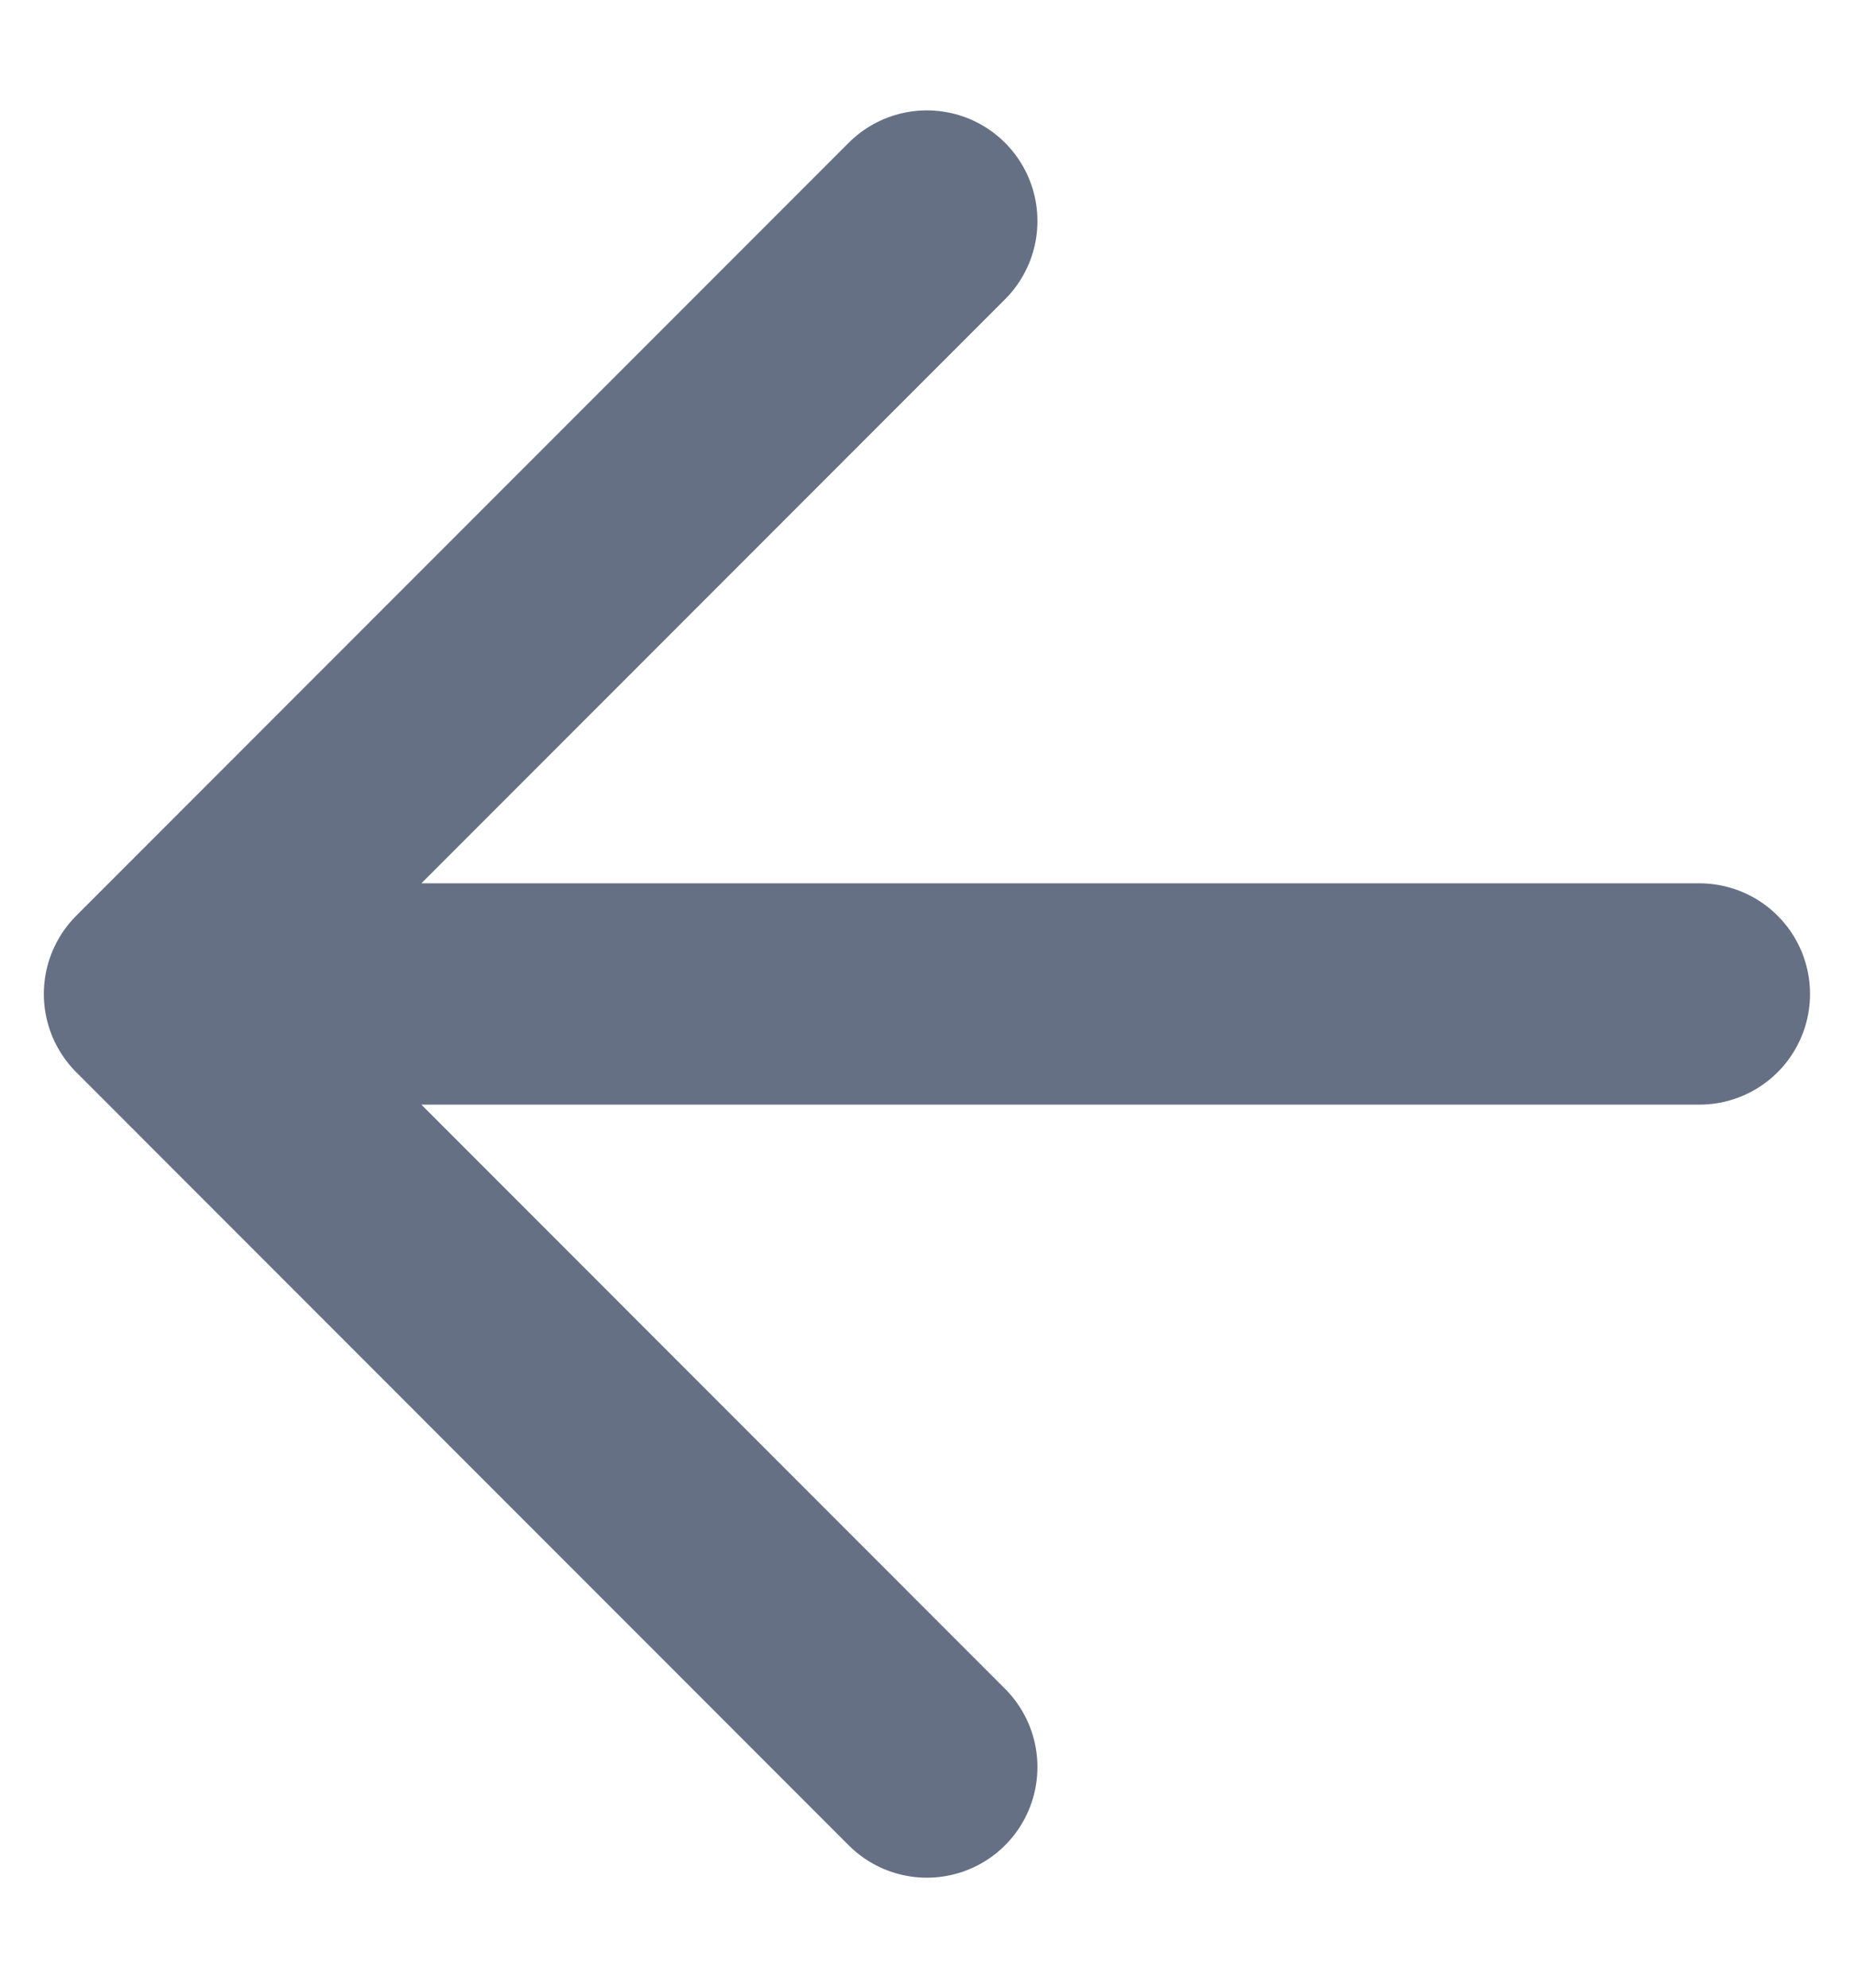
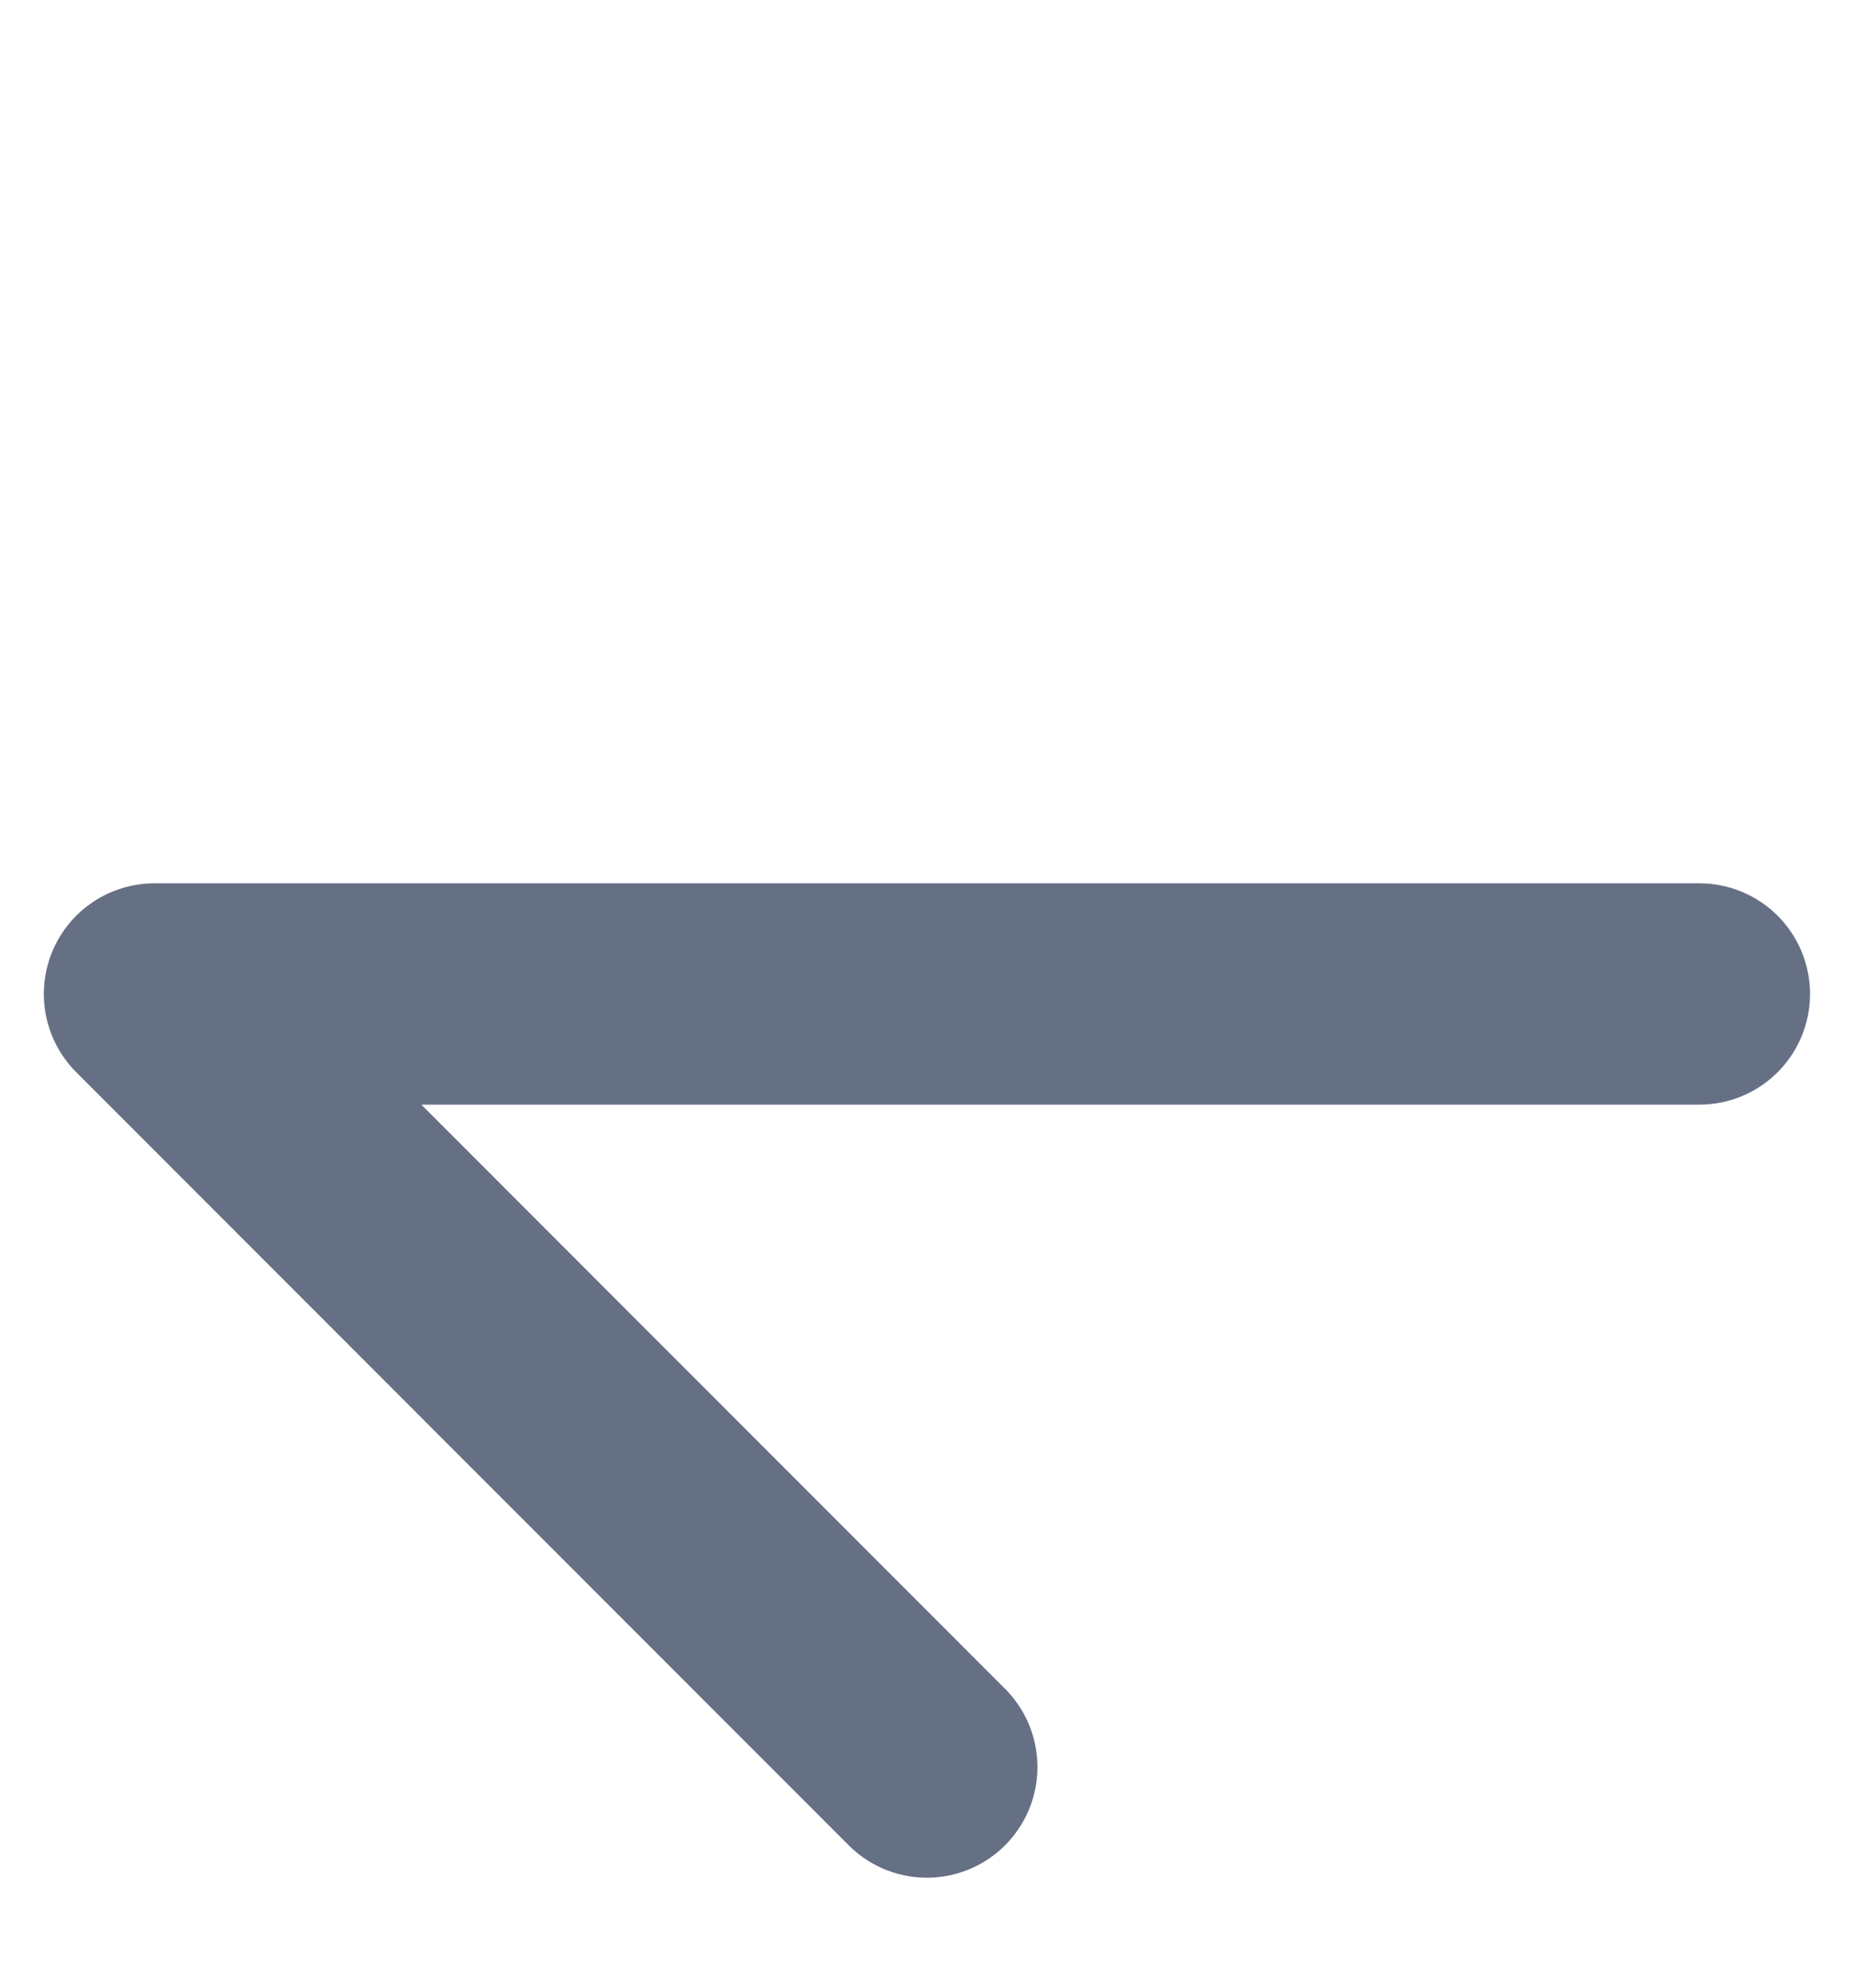
<svg xmlns="http://www.w3.org/2000/svg" width="14" height="15" viewBox="0 0 14 15" fill="none">
-   <path d="M12.833 7.501H1.166M1.166 7.501L6.999 13.335M1.166 7.501L6.999 1.668" stroke="#667085" stroke-width="1.67" stroke-linecap="round" stroke-linejoin="round" />
+   <path d="M12.833 7.501H1.166M1.166 7.501L6.999 13.335M1.166 7.501" stroke="#667085" stroke-width="1.67" stroke-linecap="round" stroke-linejoin="round" />
</svg>